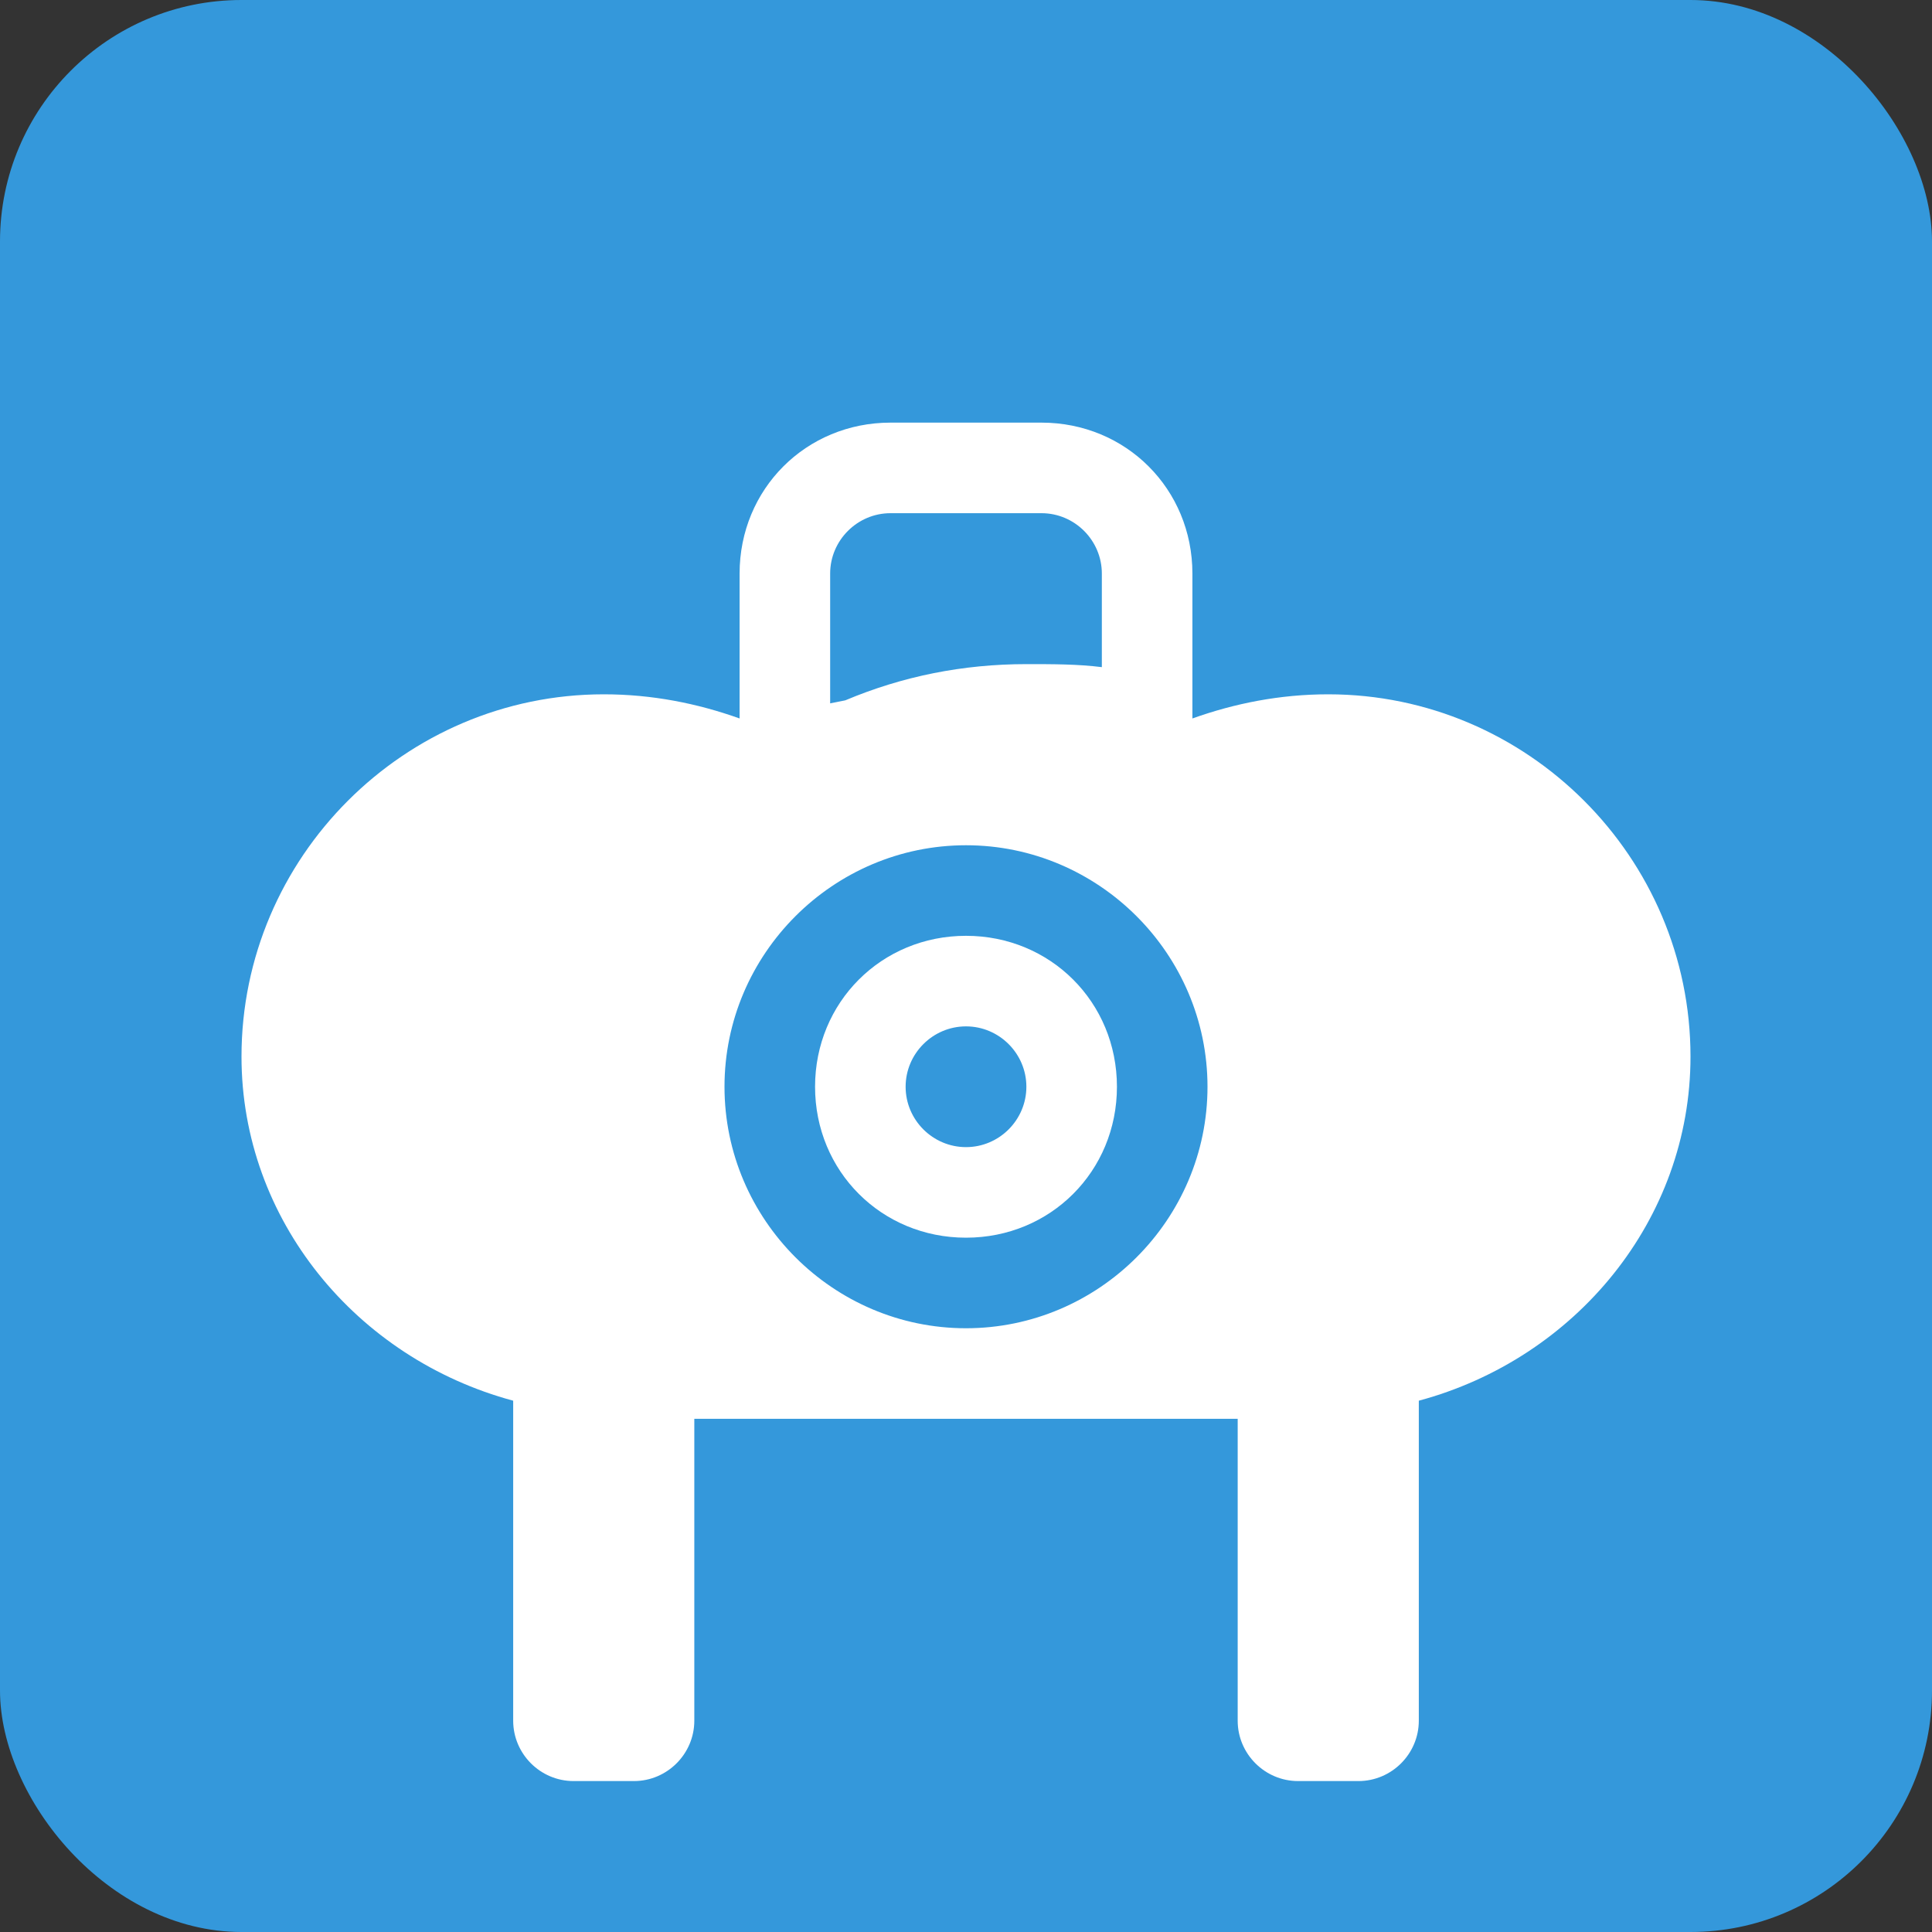
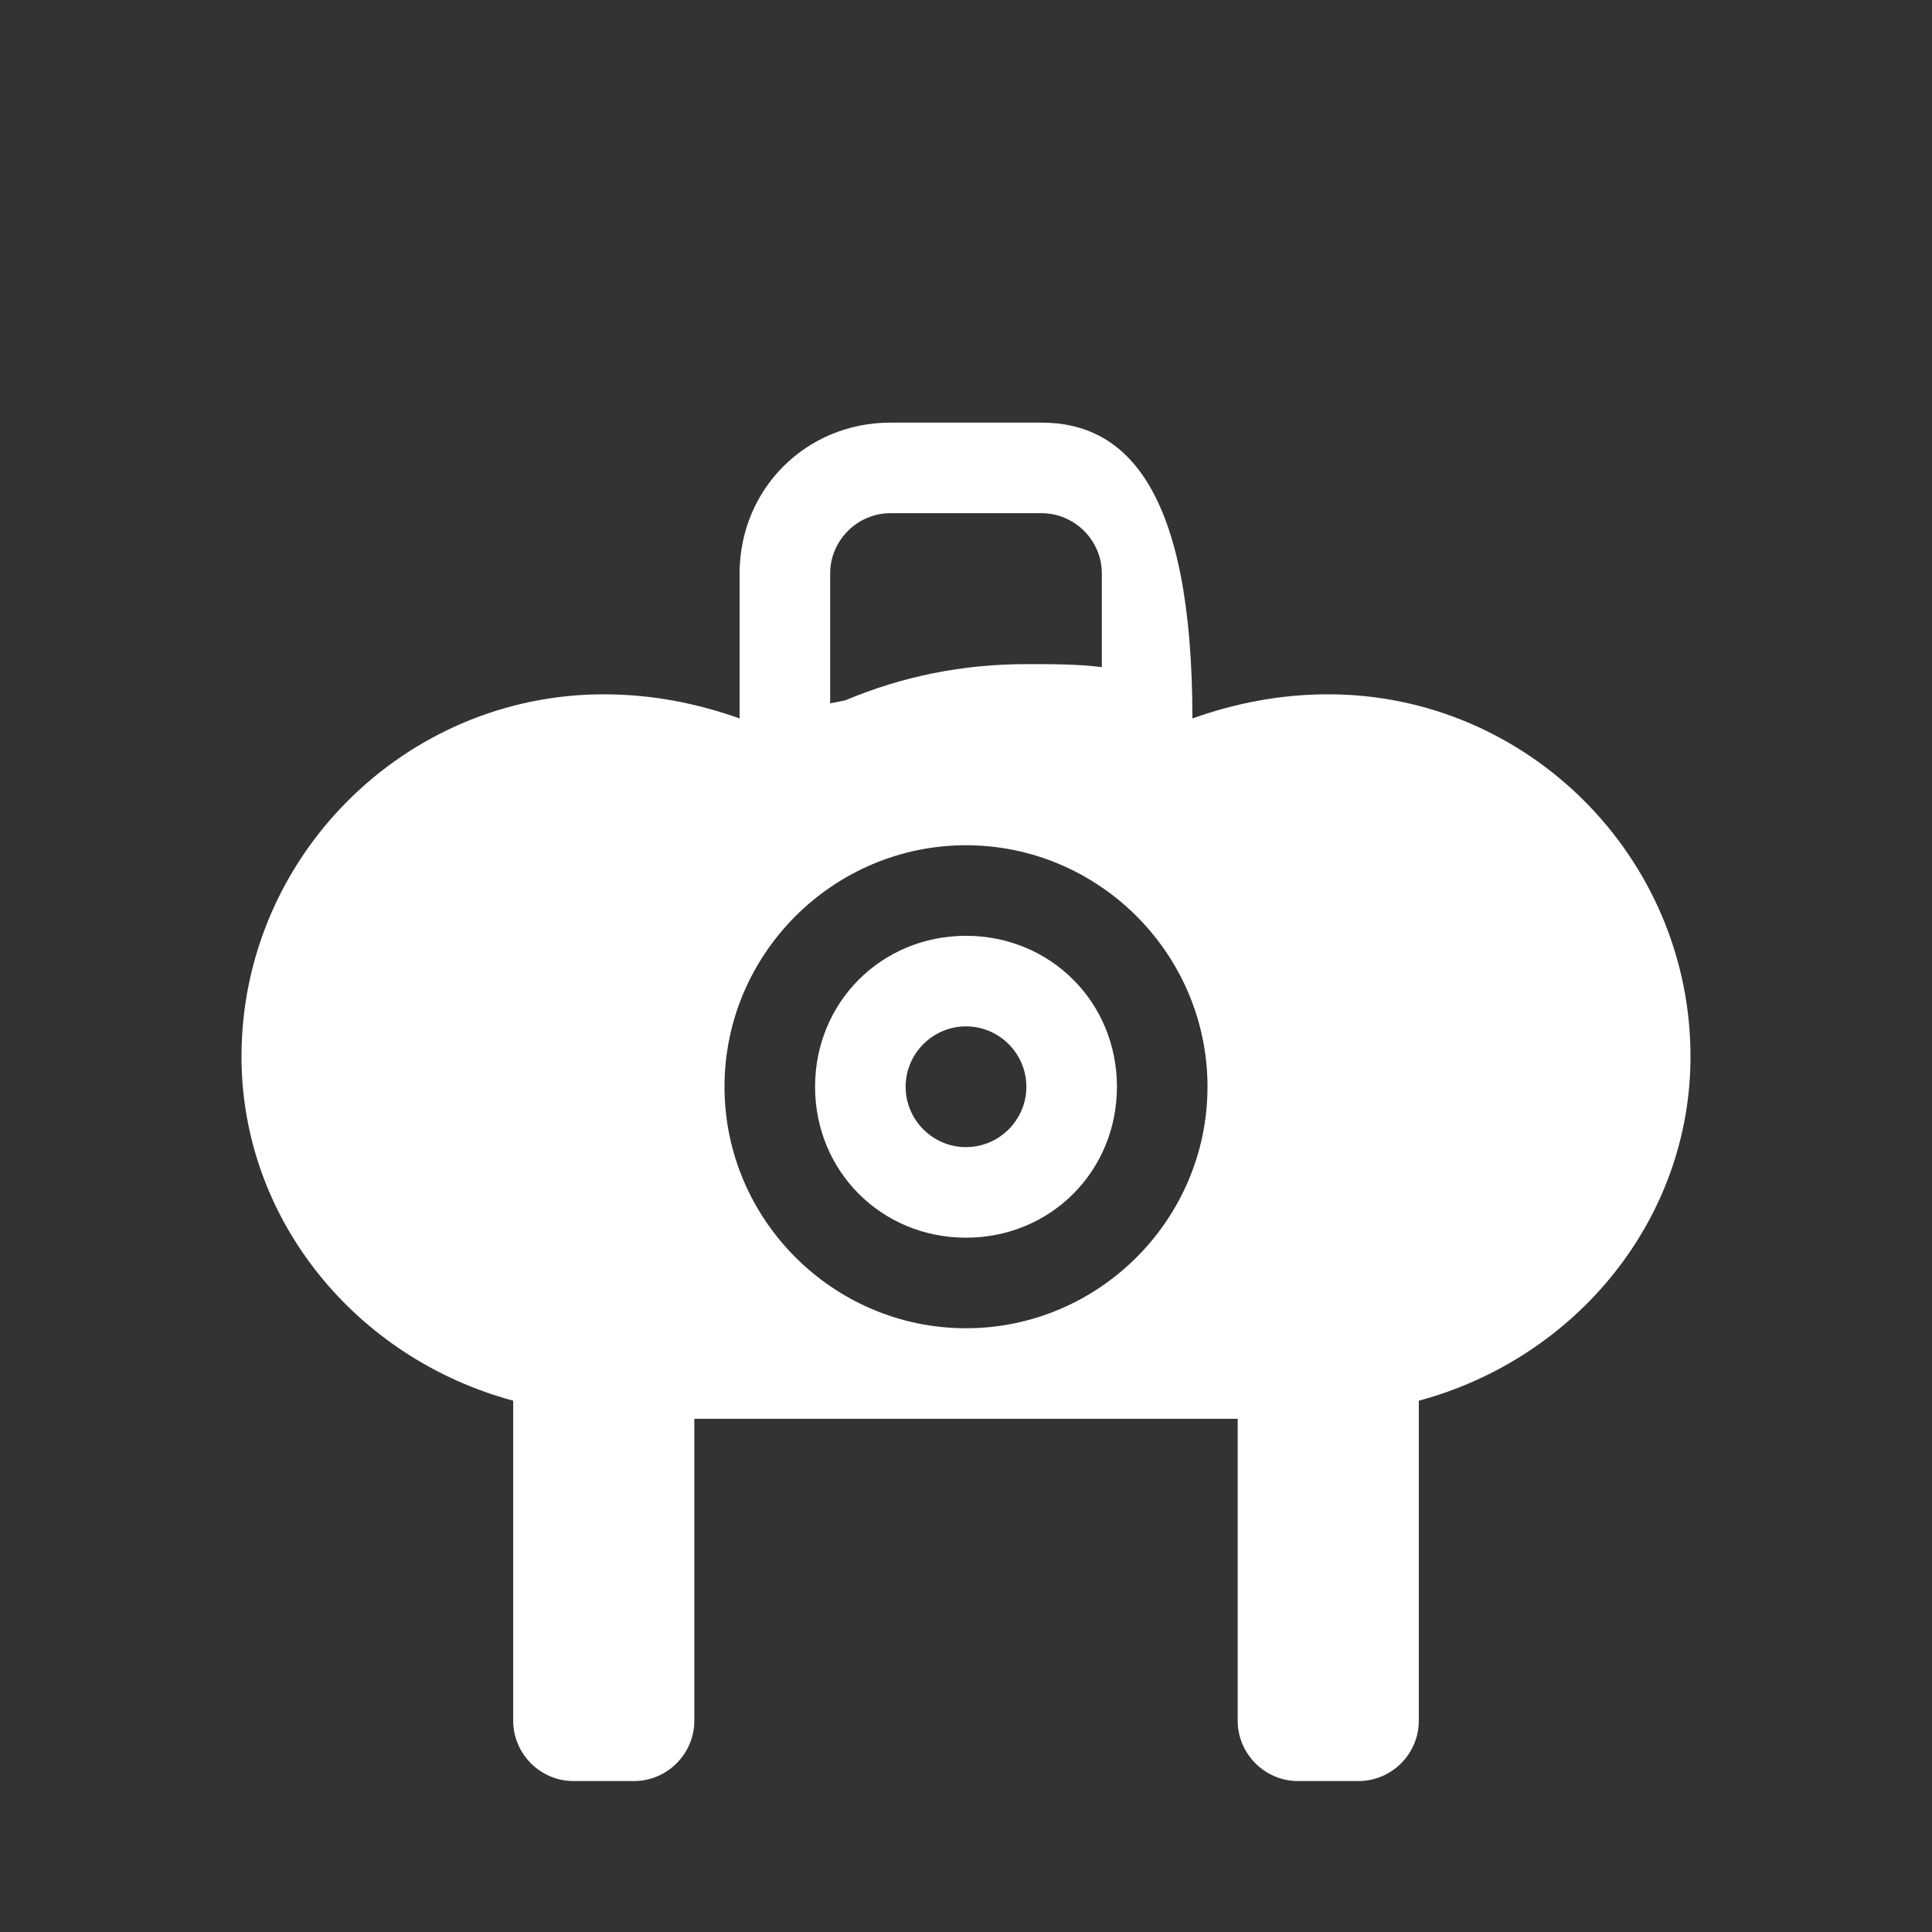
<svg xmlns="http://www.w3.org/2000/svg" width="64" height="64" viewBox="0 0 64 64">
  <rect x="0" y="0" width="64" height="64" fill="#333333" stroke="none" />
-   <rect width="64" height="64" fill="#3498db" rx="8" />
  <g fill="white" transform="translate(8, 8) scale(1)">
-     <path d="M36,15 C34.4,15 32.9,15.3 31.5,15.8 L31.5,11 C31.5,8.2 29.3,6 26.5,6 L21.5,6 C18.7,6 16.5,8.2 16.5,11 L16.5,15.8 C15.1,15.3 13.6,15 12,15 C5.4,15 0,20.4 0,27 C0,32.4 3.8,37 9,38.4 L9,49 C9,50.1 9.9,51 11,51 L13,51 C14.1,51 15,50.1 15,49 L15,39 L33,39 L33,49 C33,50.1 33.9,51 35,51 L37,51 C38.1,51 39,50.1 39,49 L39,38.4 C44.2,37 48,32.4 48,27 C48,20.4 42.6,15 36,15 Z M19.5,11 C19.5,9.9 20.4,9 21.5,9 L26.5,9 C27.6,9 28.5,9.9 28.5,11 L28.5,14.1 C27.7,14 26.9,14 26,14 C23.9,14 21.9,14.4 20,15.2 L19.5,15.3 L19.5,11 Z M24,36 C19.6,36 16,32.4 16,28 C16,23.6 19.6,20 24,20 C28.4,20 32,23.6 32,28 C32,32.4 28.4,36 24,36 Z" />
+     <path d="M36,15 C34.4,15 32.9,15.3 31.5,15.8 C31.5,8.2 29.3,6 26.5,6 L21.5,6 C18.7,6 16.5,8.2 16.5,11 L16.5,15.8 C15.1,15.3 13.6,15 12,15 C5.4,15 0,20.4 0,27 C0,32.4 3.8,37 9,38.4 L9,49 C9,50.1 9.9,51 11,51 L13,51 C14.1,51 15,50.1 15,49 L15,39 L33,39 L33,49 C33,50.1 33.9,51 35,51 L37,51 C38.1,51 39,50.1 39,49 L39,38.4 C44.2,37 48,32.4 48,27 C48,20.4 42.6,15 36,15 Z M19.5,11 C19.5,9.9 20.4,9 21.5,9 L26.5,9 C27.6,9 28.5,9.9 28.5,11 L28.5,14.1 C27.7,14 26.9,14 26,14 C23.9,14 21.9,14.4 20,15.2 L19.5,15.3 L19.5,11 Z M24,36 C19.6,36 16,32.4 16,28 C16,23.6 19.6,20 24,20 C28.4,20 32,23.6 32,28 C32,32.4 28.4,36 24,36 Z" />
    <path d="M24,23 C21.2,23 19,25.2 19,28 C19,30.8 21.2,33 24,33 C26.8,33 29,30.8 29,28 C29,25.2 26.8,23 24,23 Z M24,30 C22.9,30 22,29.1 22,28 C22,26.9 22.9,26 24,26 C25.1,26 26,26.9 26,28 C26,29.1 25.1,30 24,30 Z" />
  </g>
</svg>